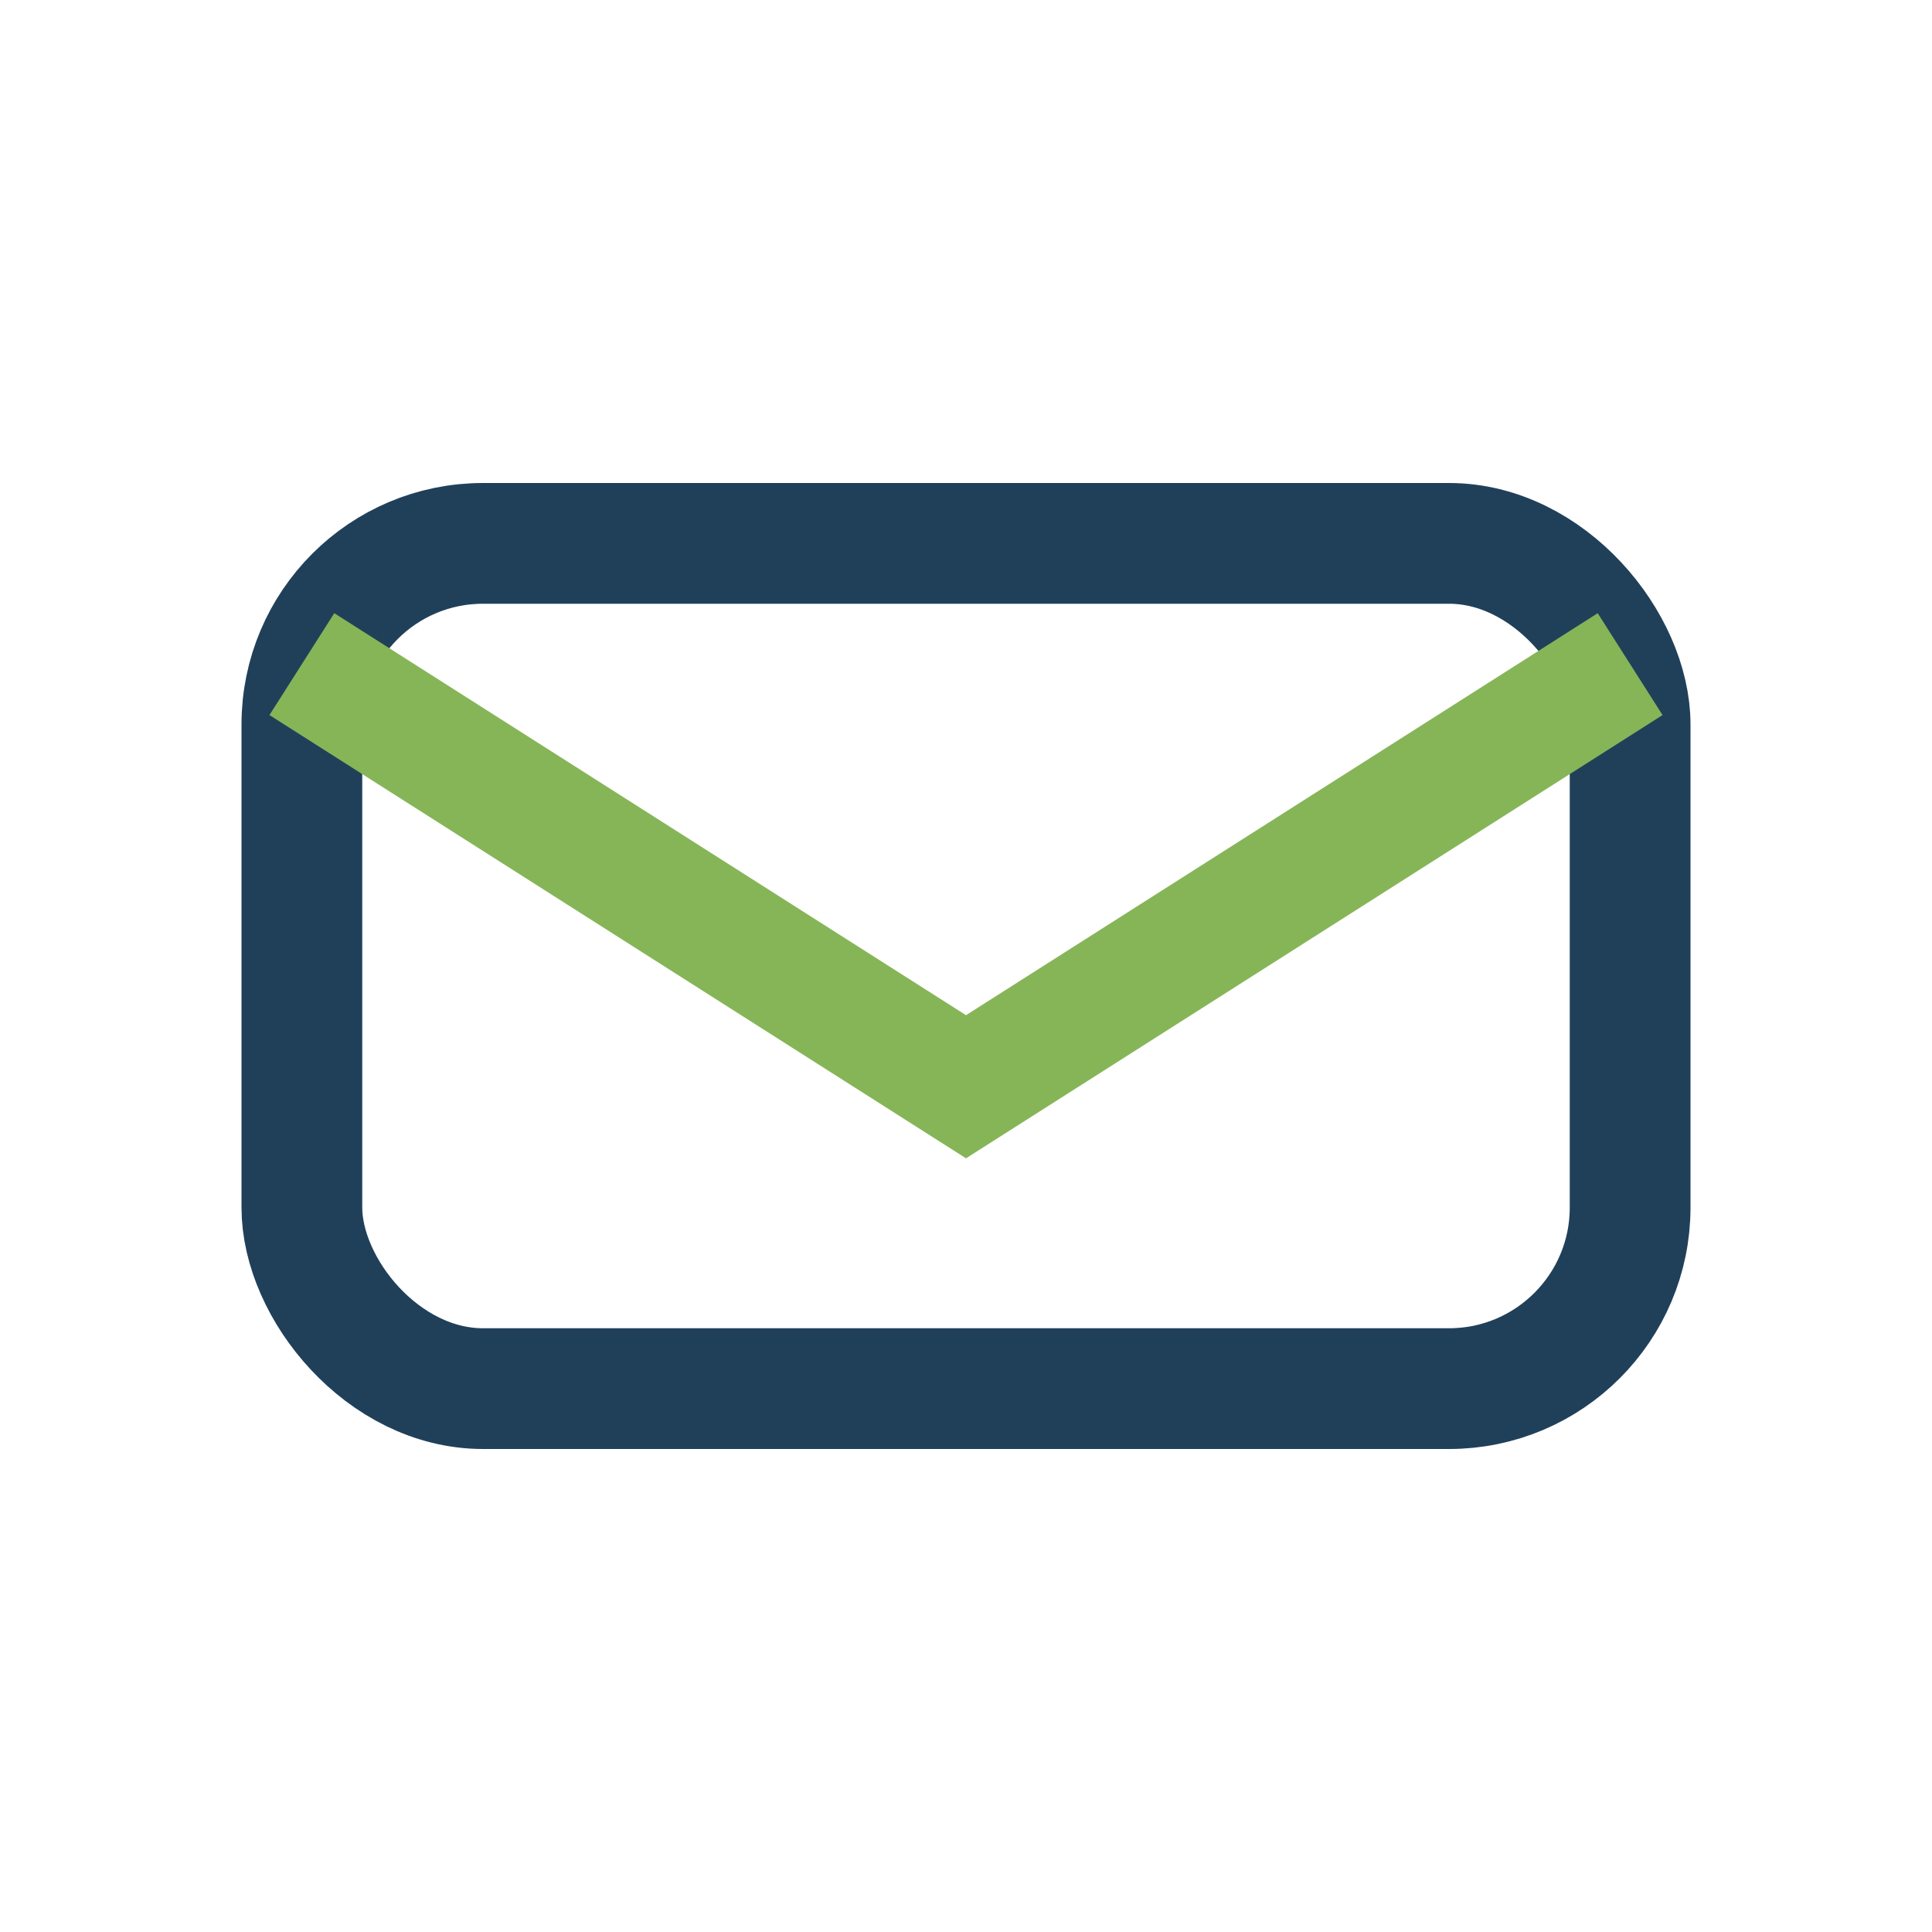
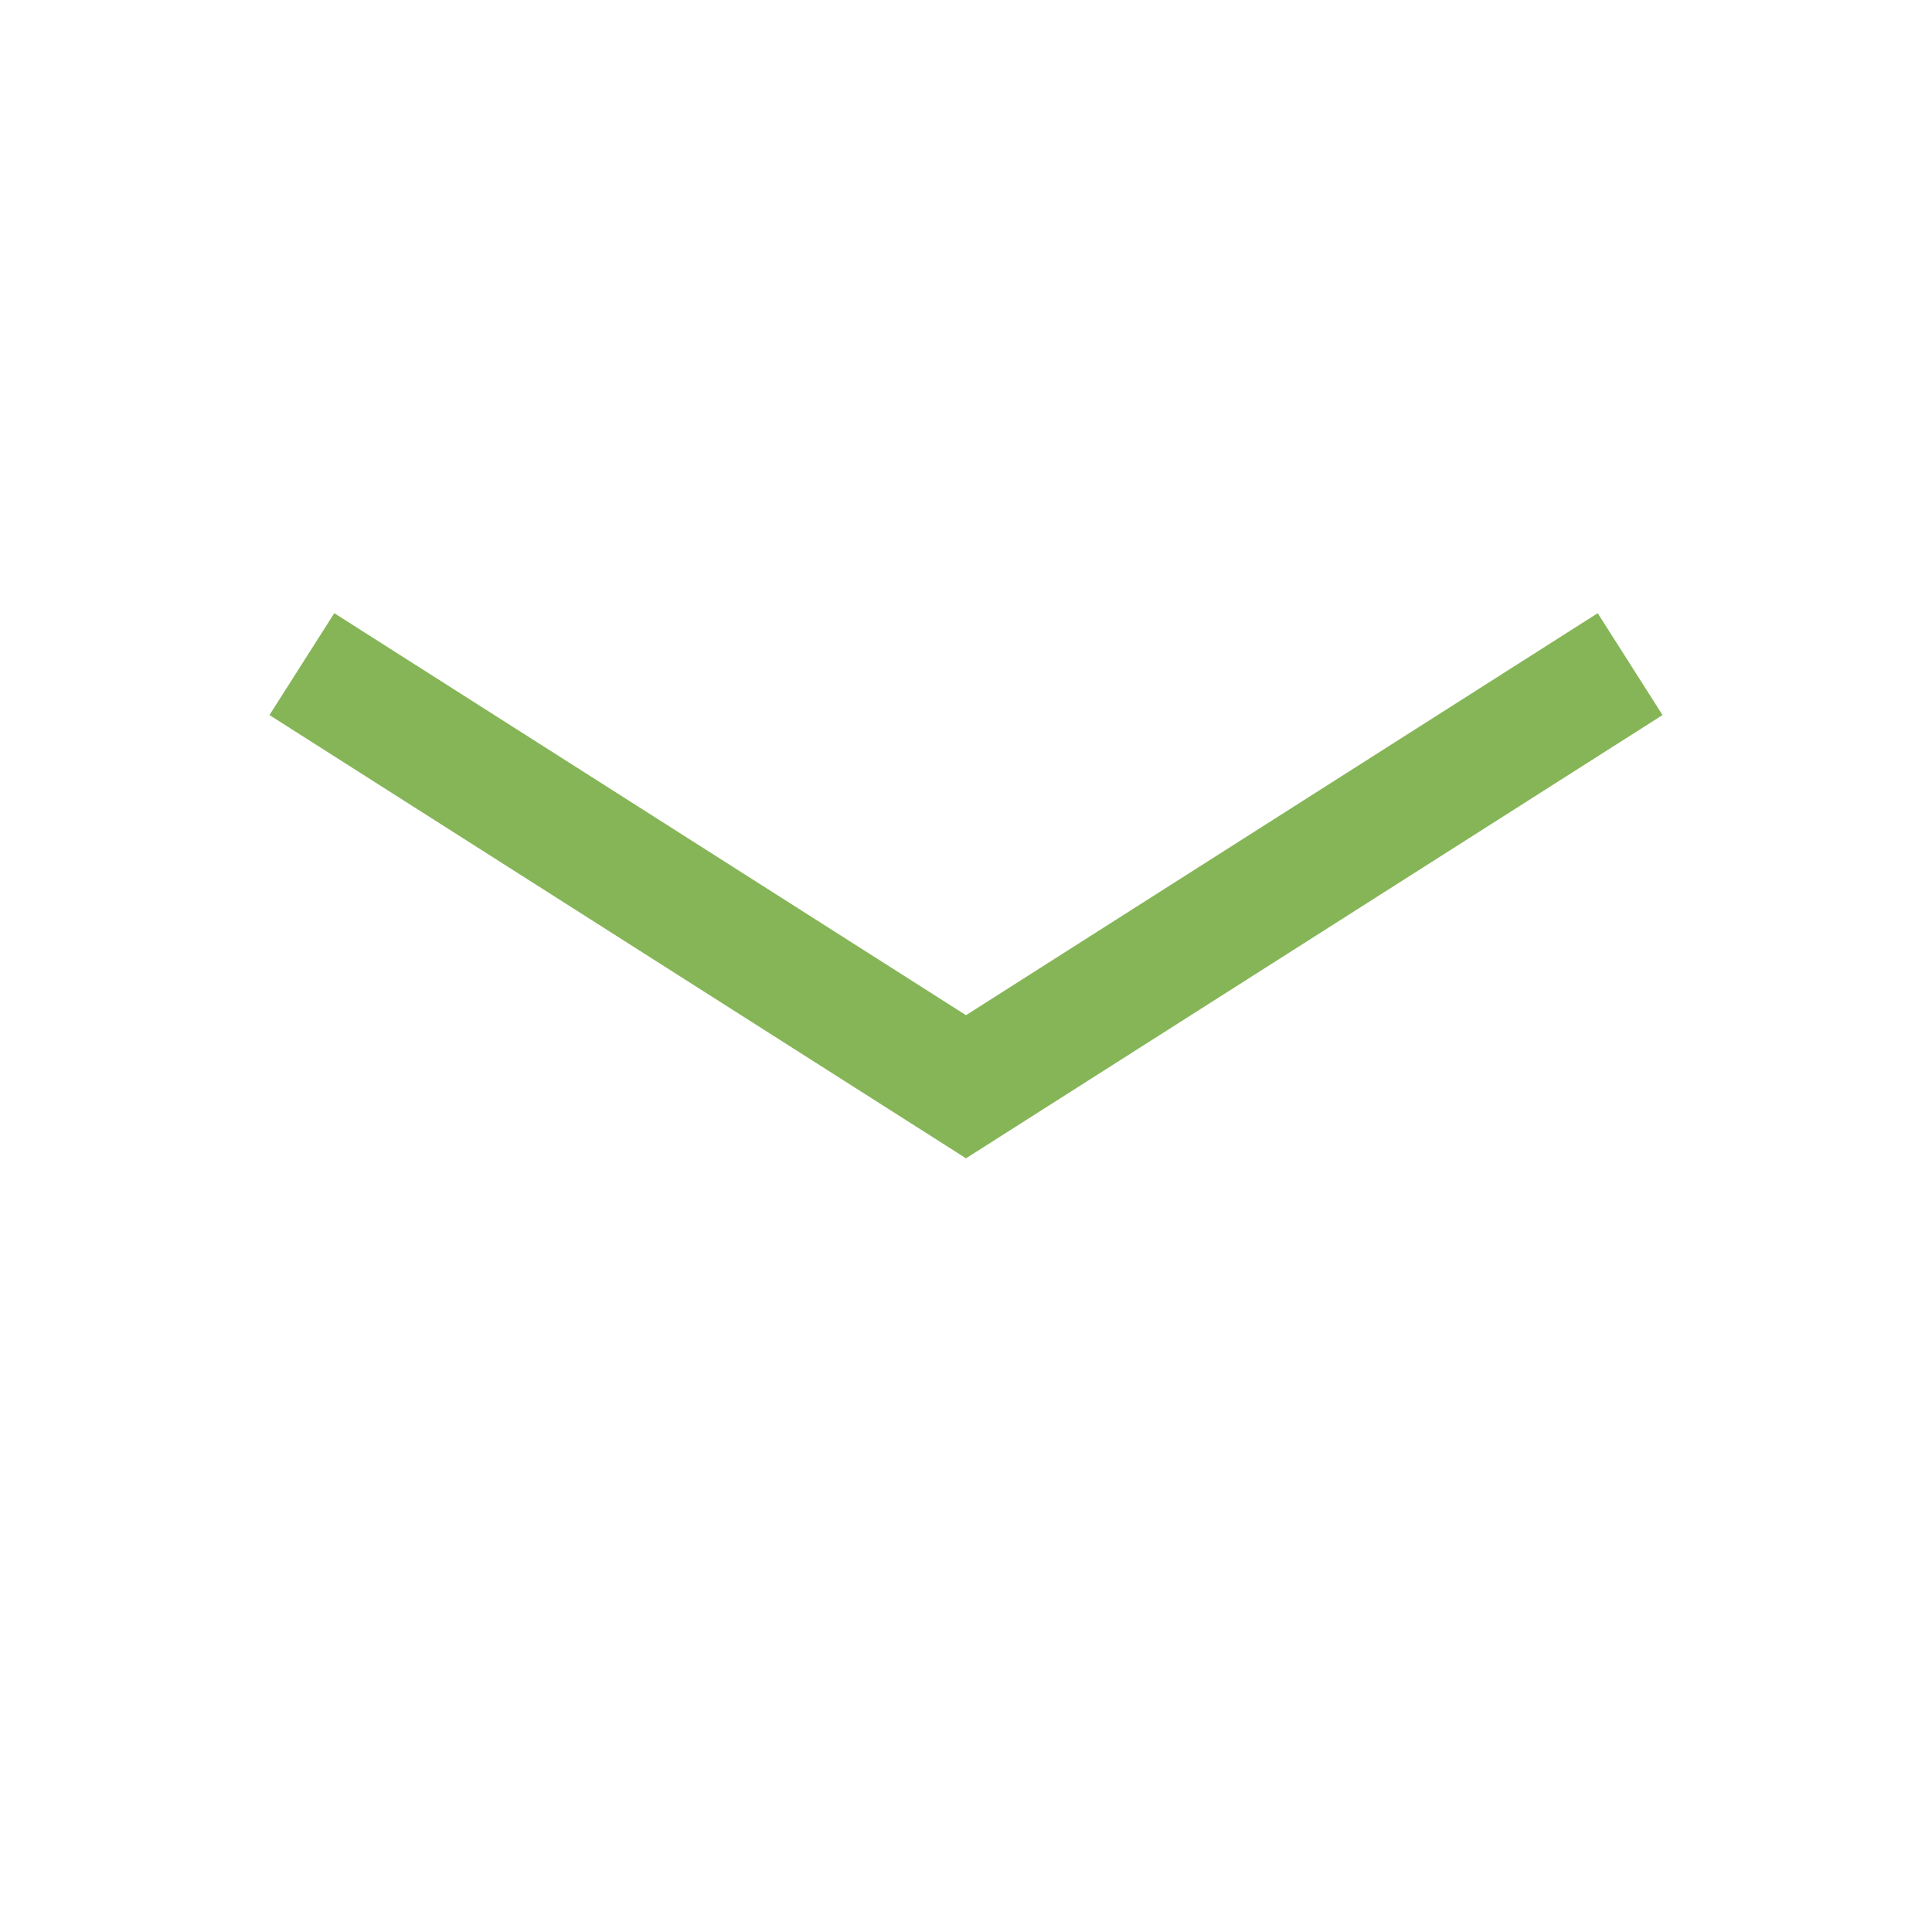
<svg xmlns="http://www.w3.org/2000/svg" width="32" height="32" viewBox="0 0 32 32">
-   <rect x="5" y="9" width="22" height="14" rx="3" fill="none" stroke="#20405A" stroke-width="2" />
  <path d="M5 11l11 7 11-7" fill="none" stroke="#86B558" stroke-width="2" />
</svg>